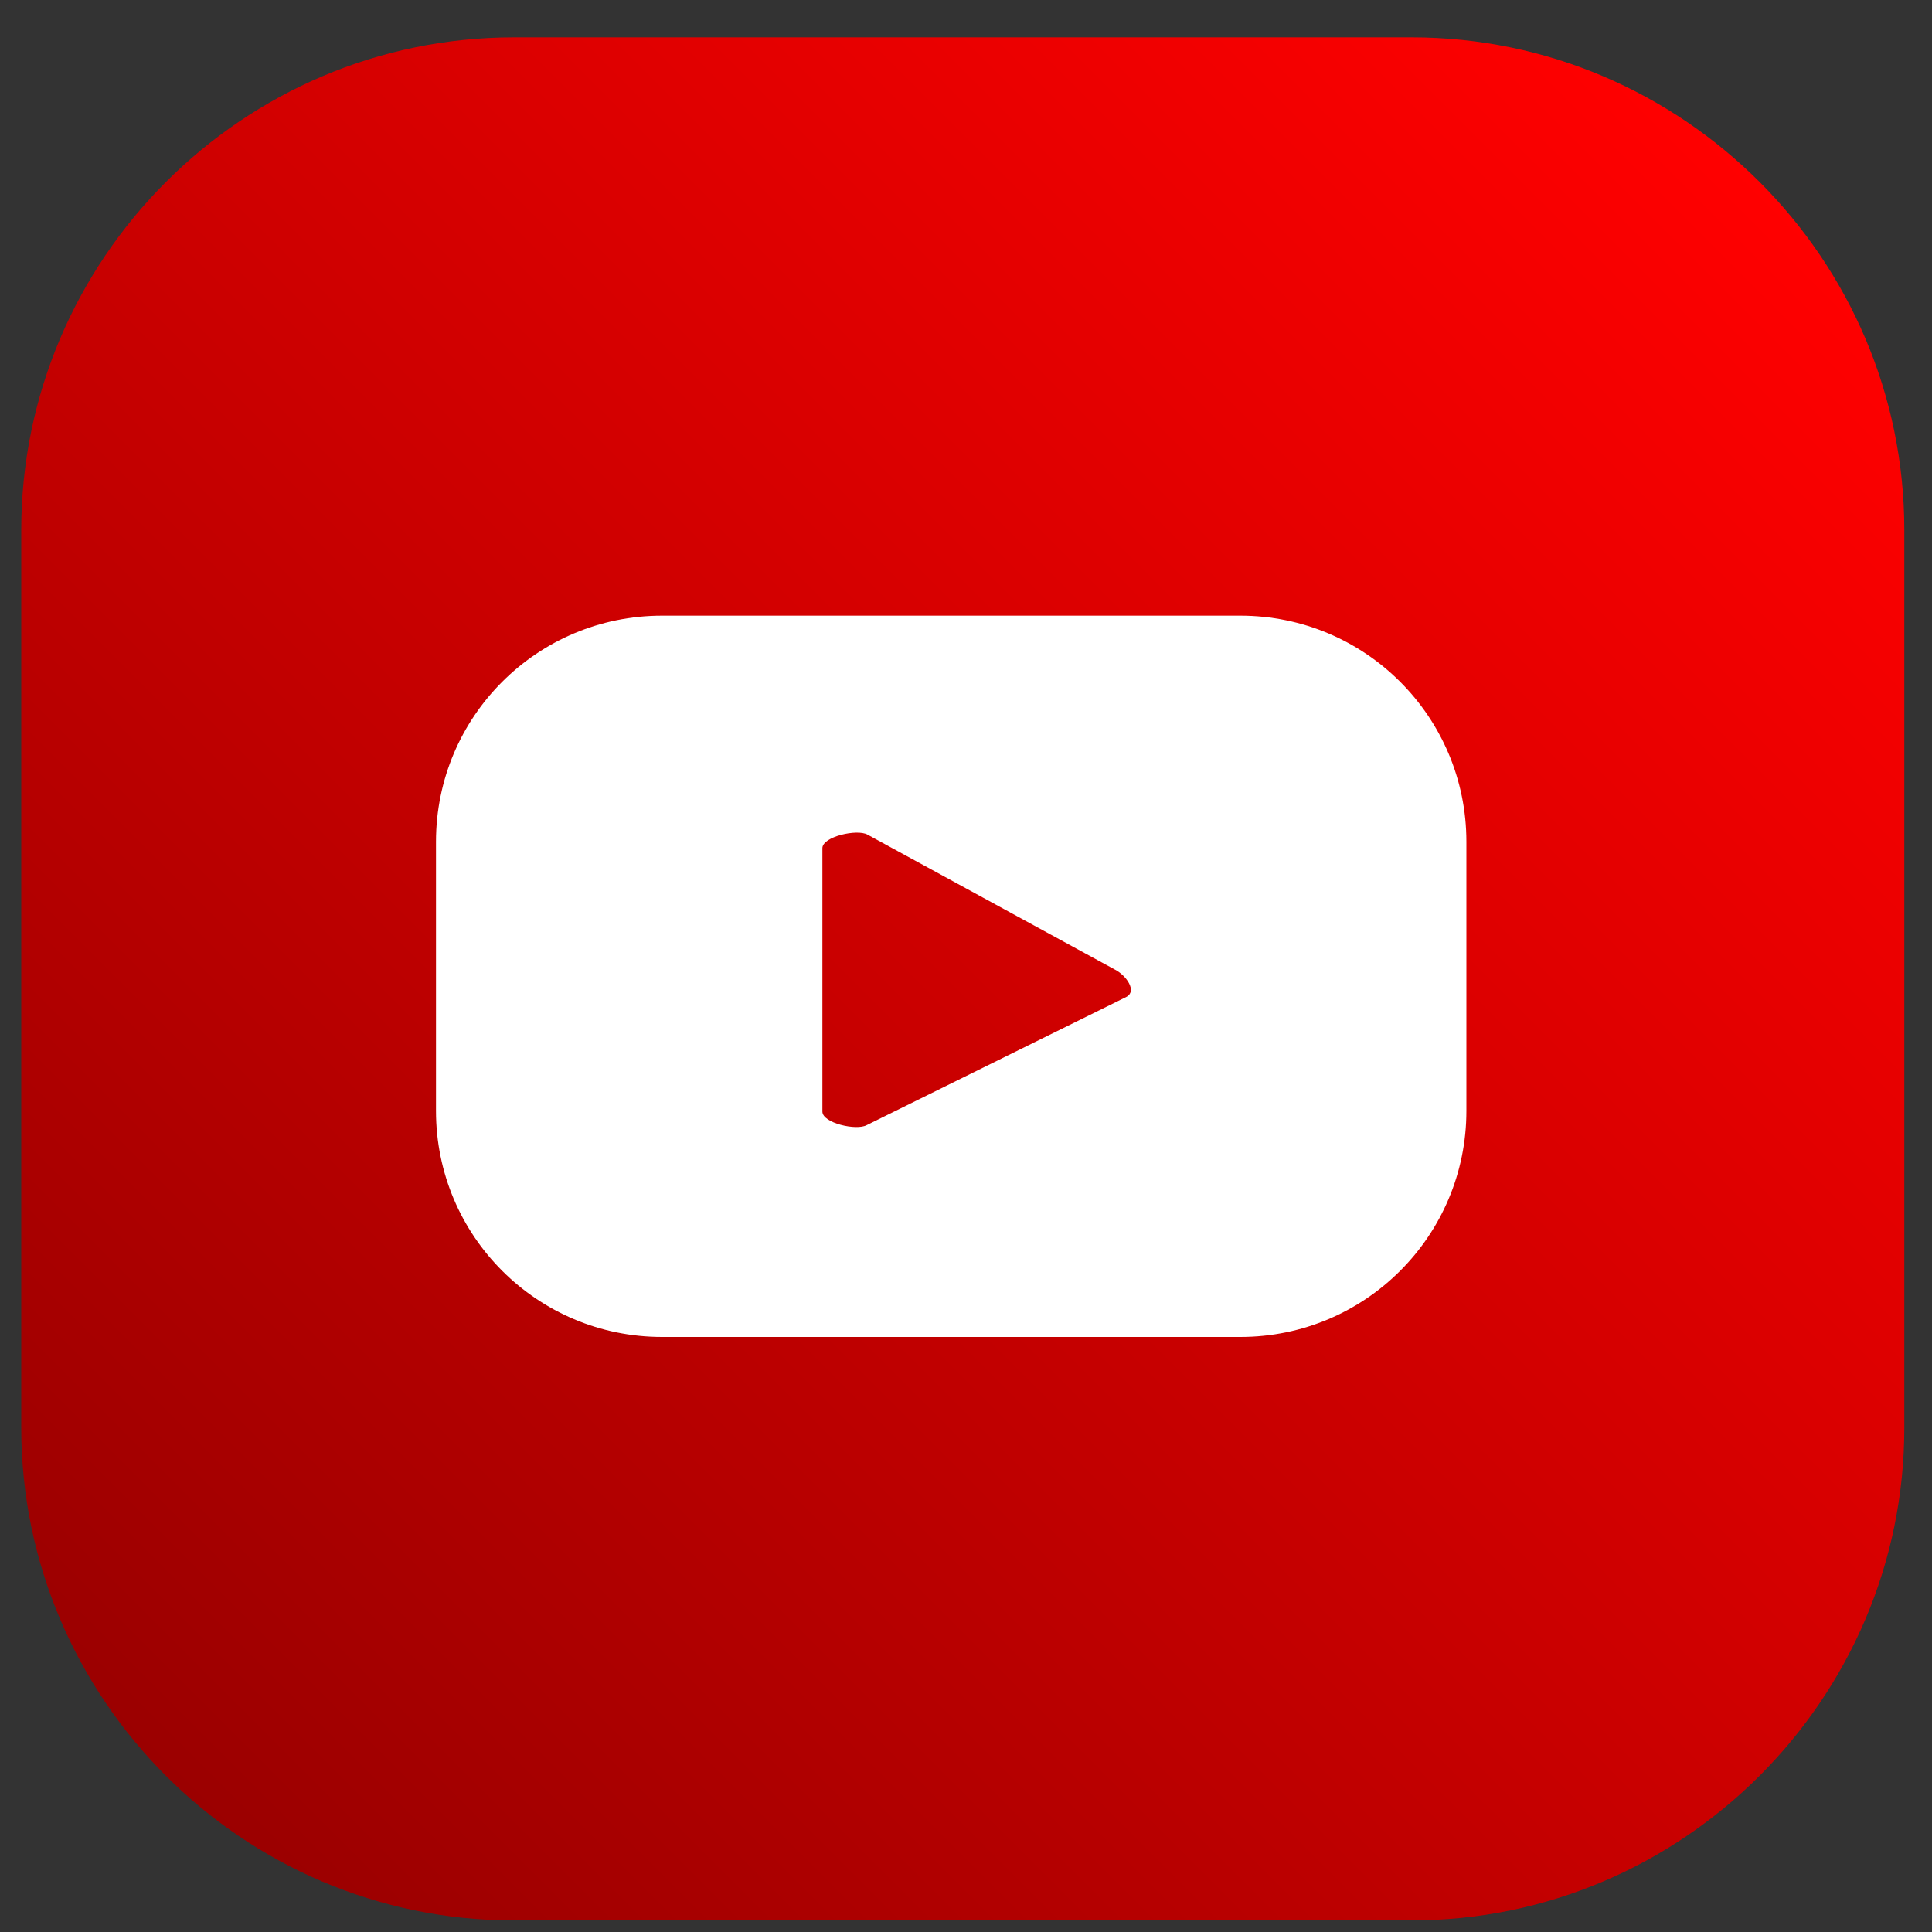
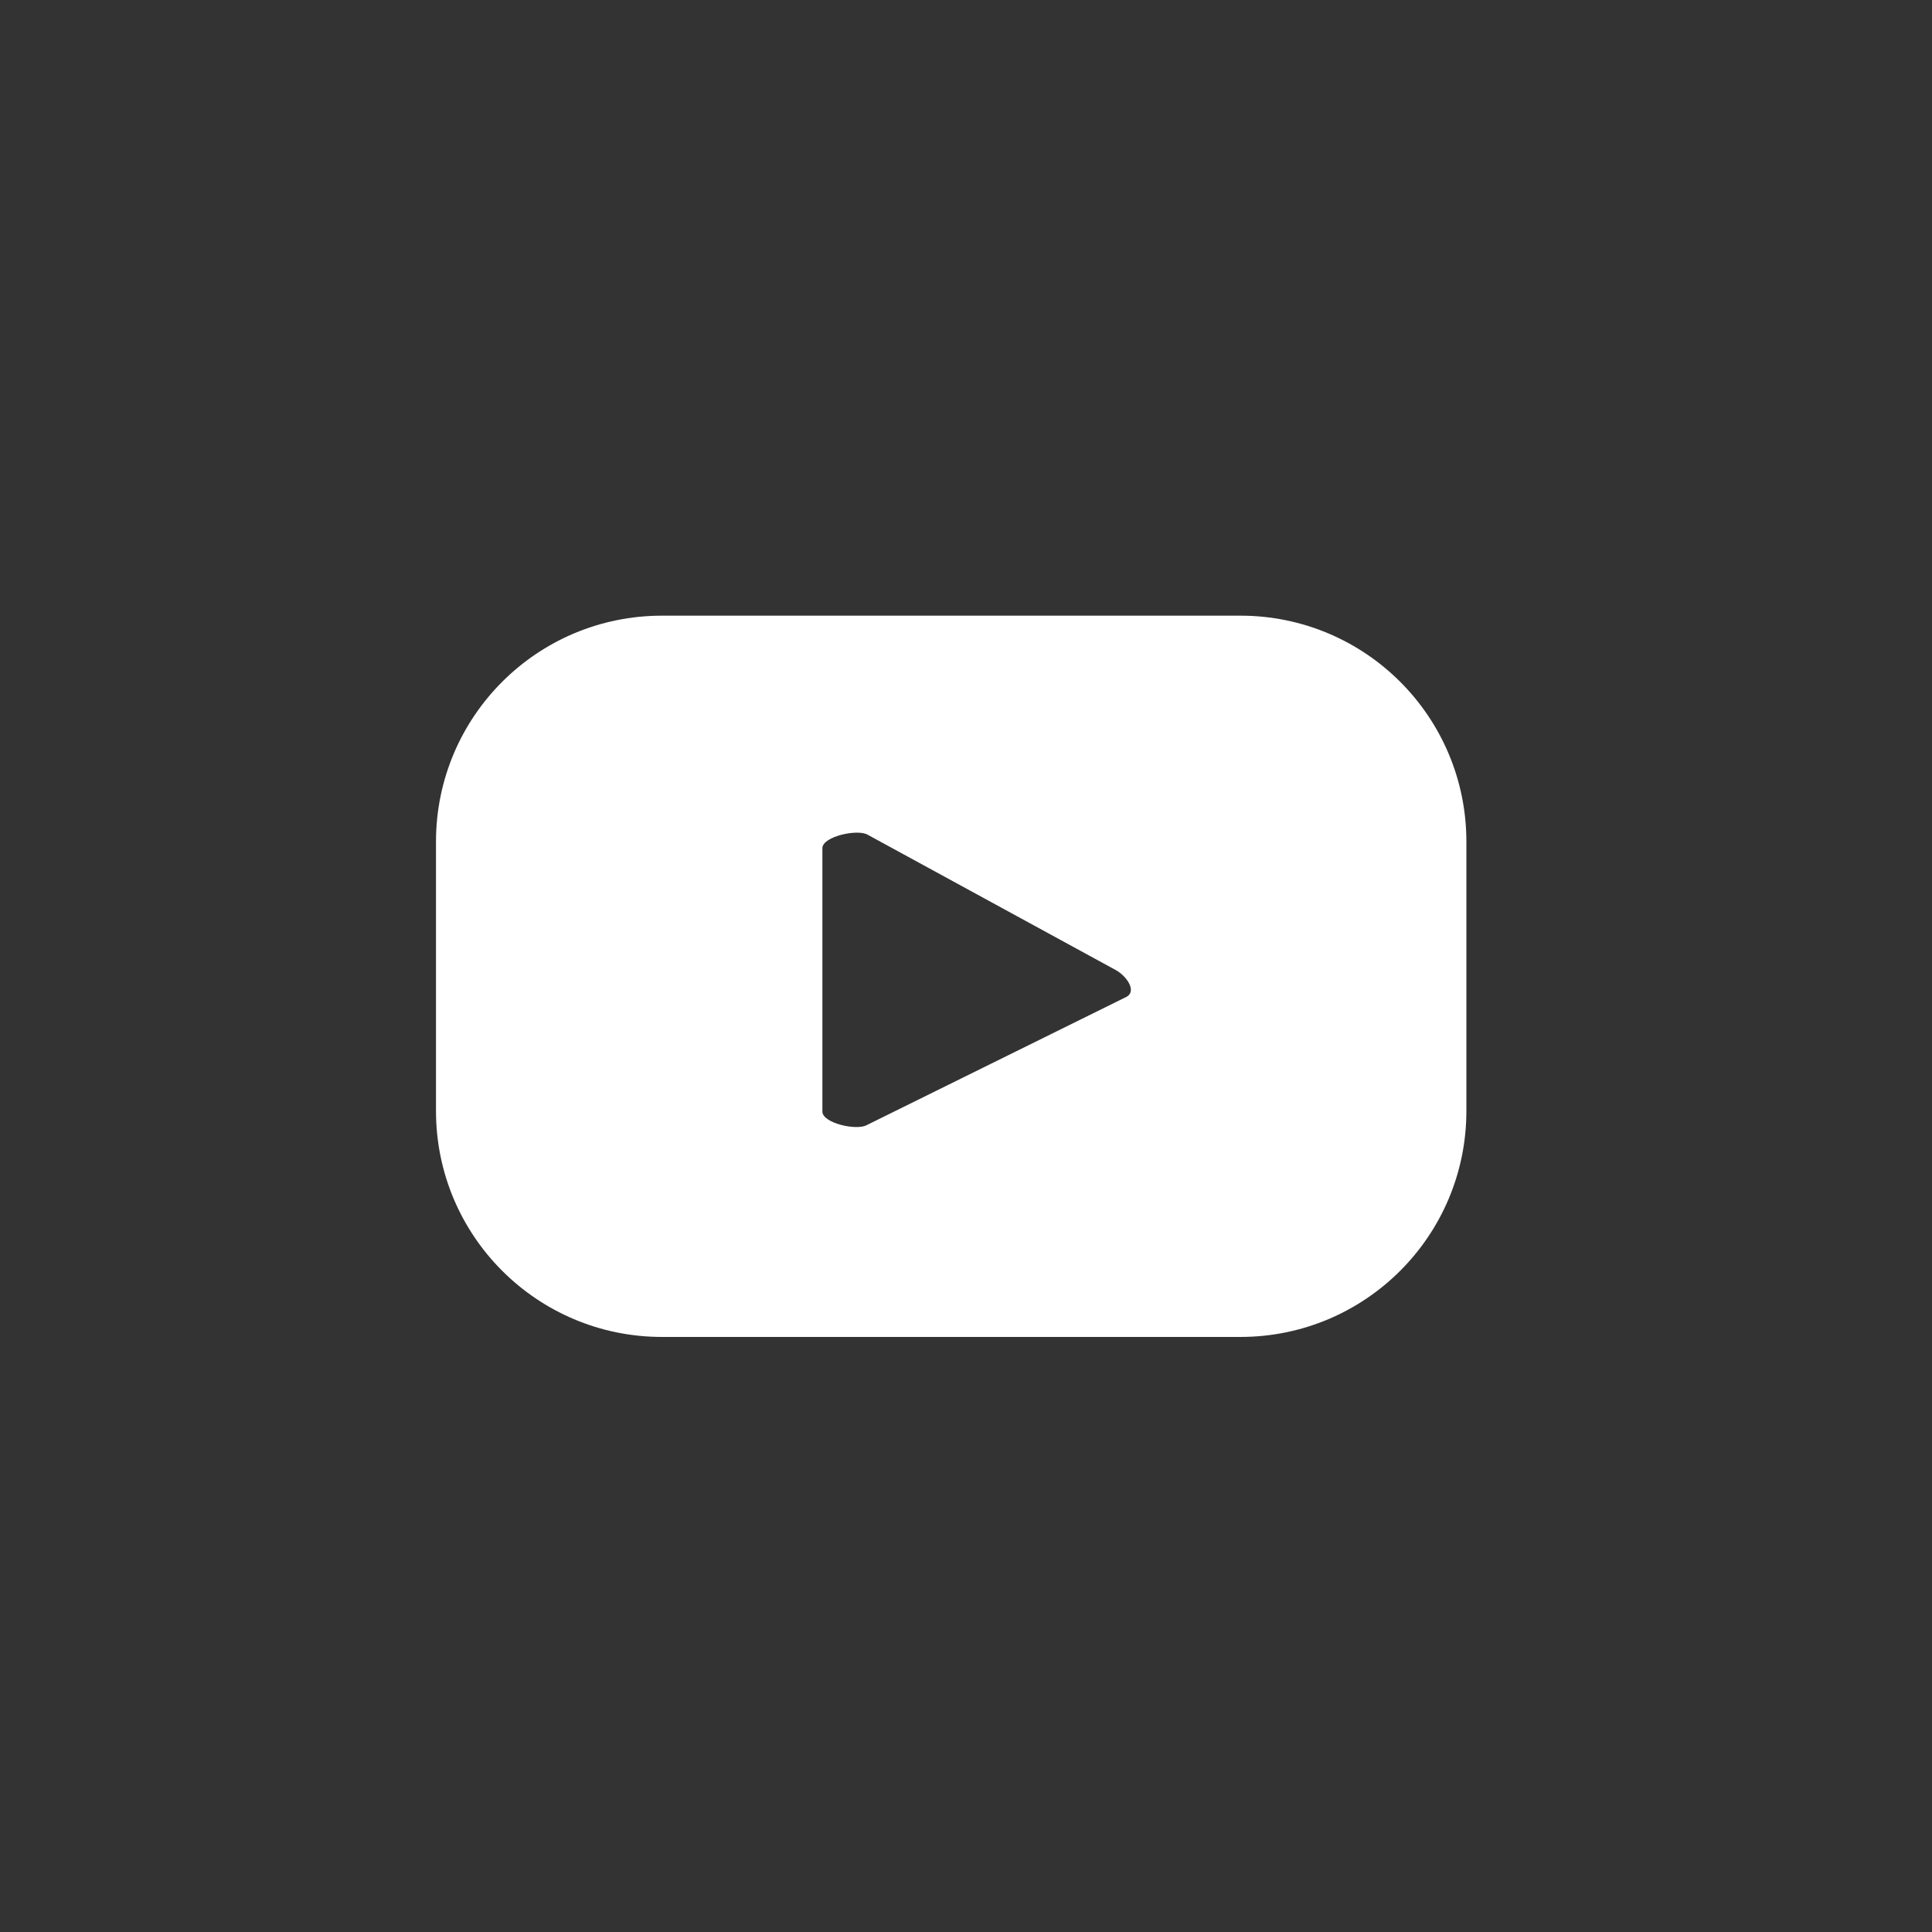
<svg xmlns="http://www.w3.org/2000/svg" version="1.1" id="Ebene_1" x="0px" y="0px" viewBox="0 0 30 30" style="enable-background:new 0 0 30 30;" xml:space="preserve">
  <rect x="0" y="0" width="30" height="30" fill="#333333" stroke="none" />
  <style type="text/css">
	.st0{fill:url(#SVGID_1_);}
	.st1{fill:#FFFFFF;}
</style>
  <g>
    <linearGradient id="SVGID_1_" gradientUnits="userSpaceOnUse" x1="37.434" y1="-262.257" x2="62.183" y2="-237.508" gradientTransform="matrix(0 1 -1 0 -234.936 -34.609)">
      <stop offset="0" style="stop-color:#FF0000" />
      <stop offset="1" style="stop-color:#9B0000" />
    </linearGradient>
-     <path class="st0" d="M0.33,22.17V8.23c0-4.21,3.44-7.65,7.65-7.65l13.94,0c4.21,0,7.65,3.44,7.65,7.65l0,13.94   c0,4.21-3.44,7.65-7.65,7.65H7.97C3.77,29.82,0.33,26.38,0.33,22.17z" />
    <path class="st1" d="M22.77,13.07c0-1.94-1.57-3.51-3.51-3.51h-8.98c-1.94,0-3.51,1.57-3.51,3.51v4.18c0,1.94,1.57,3.51,3.51,3.51   h8.98c1.94,0,3.51-1.57,3.51-3.51V13.07z M17.49,15.48l-4.03,1.99c-0.16,0.09-0.69-0.03-0.69-0.21v-4.09c0-0.18,0.54-0.3,0.7-0.21   l3.85,2.1C17.49,15.15,17.66,15.39,17.49,15.48z" />
  </g>
</svg>